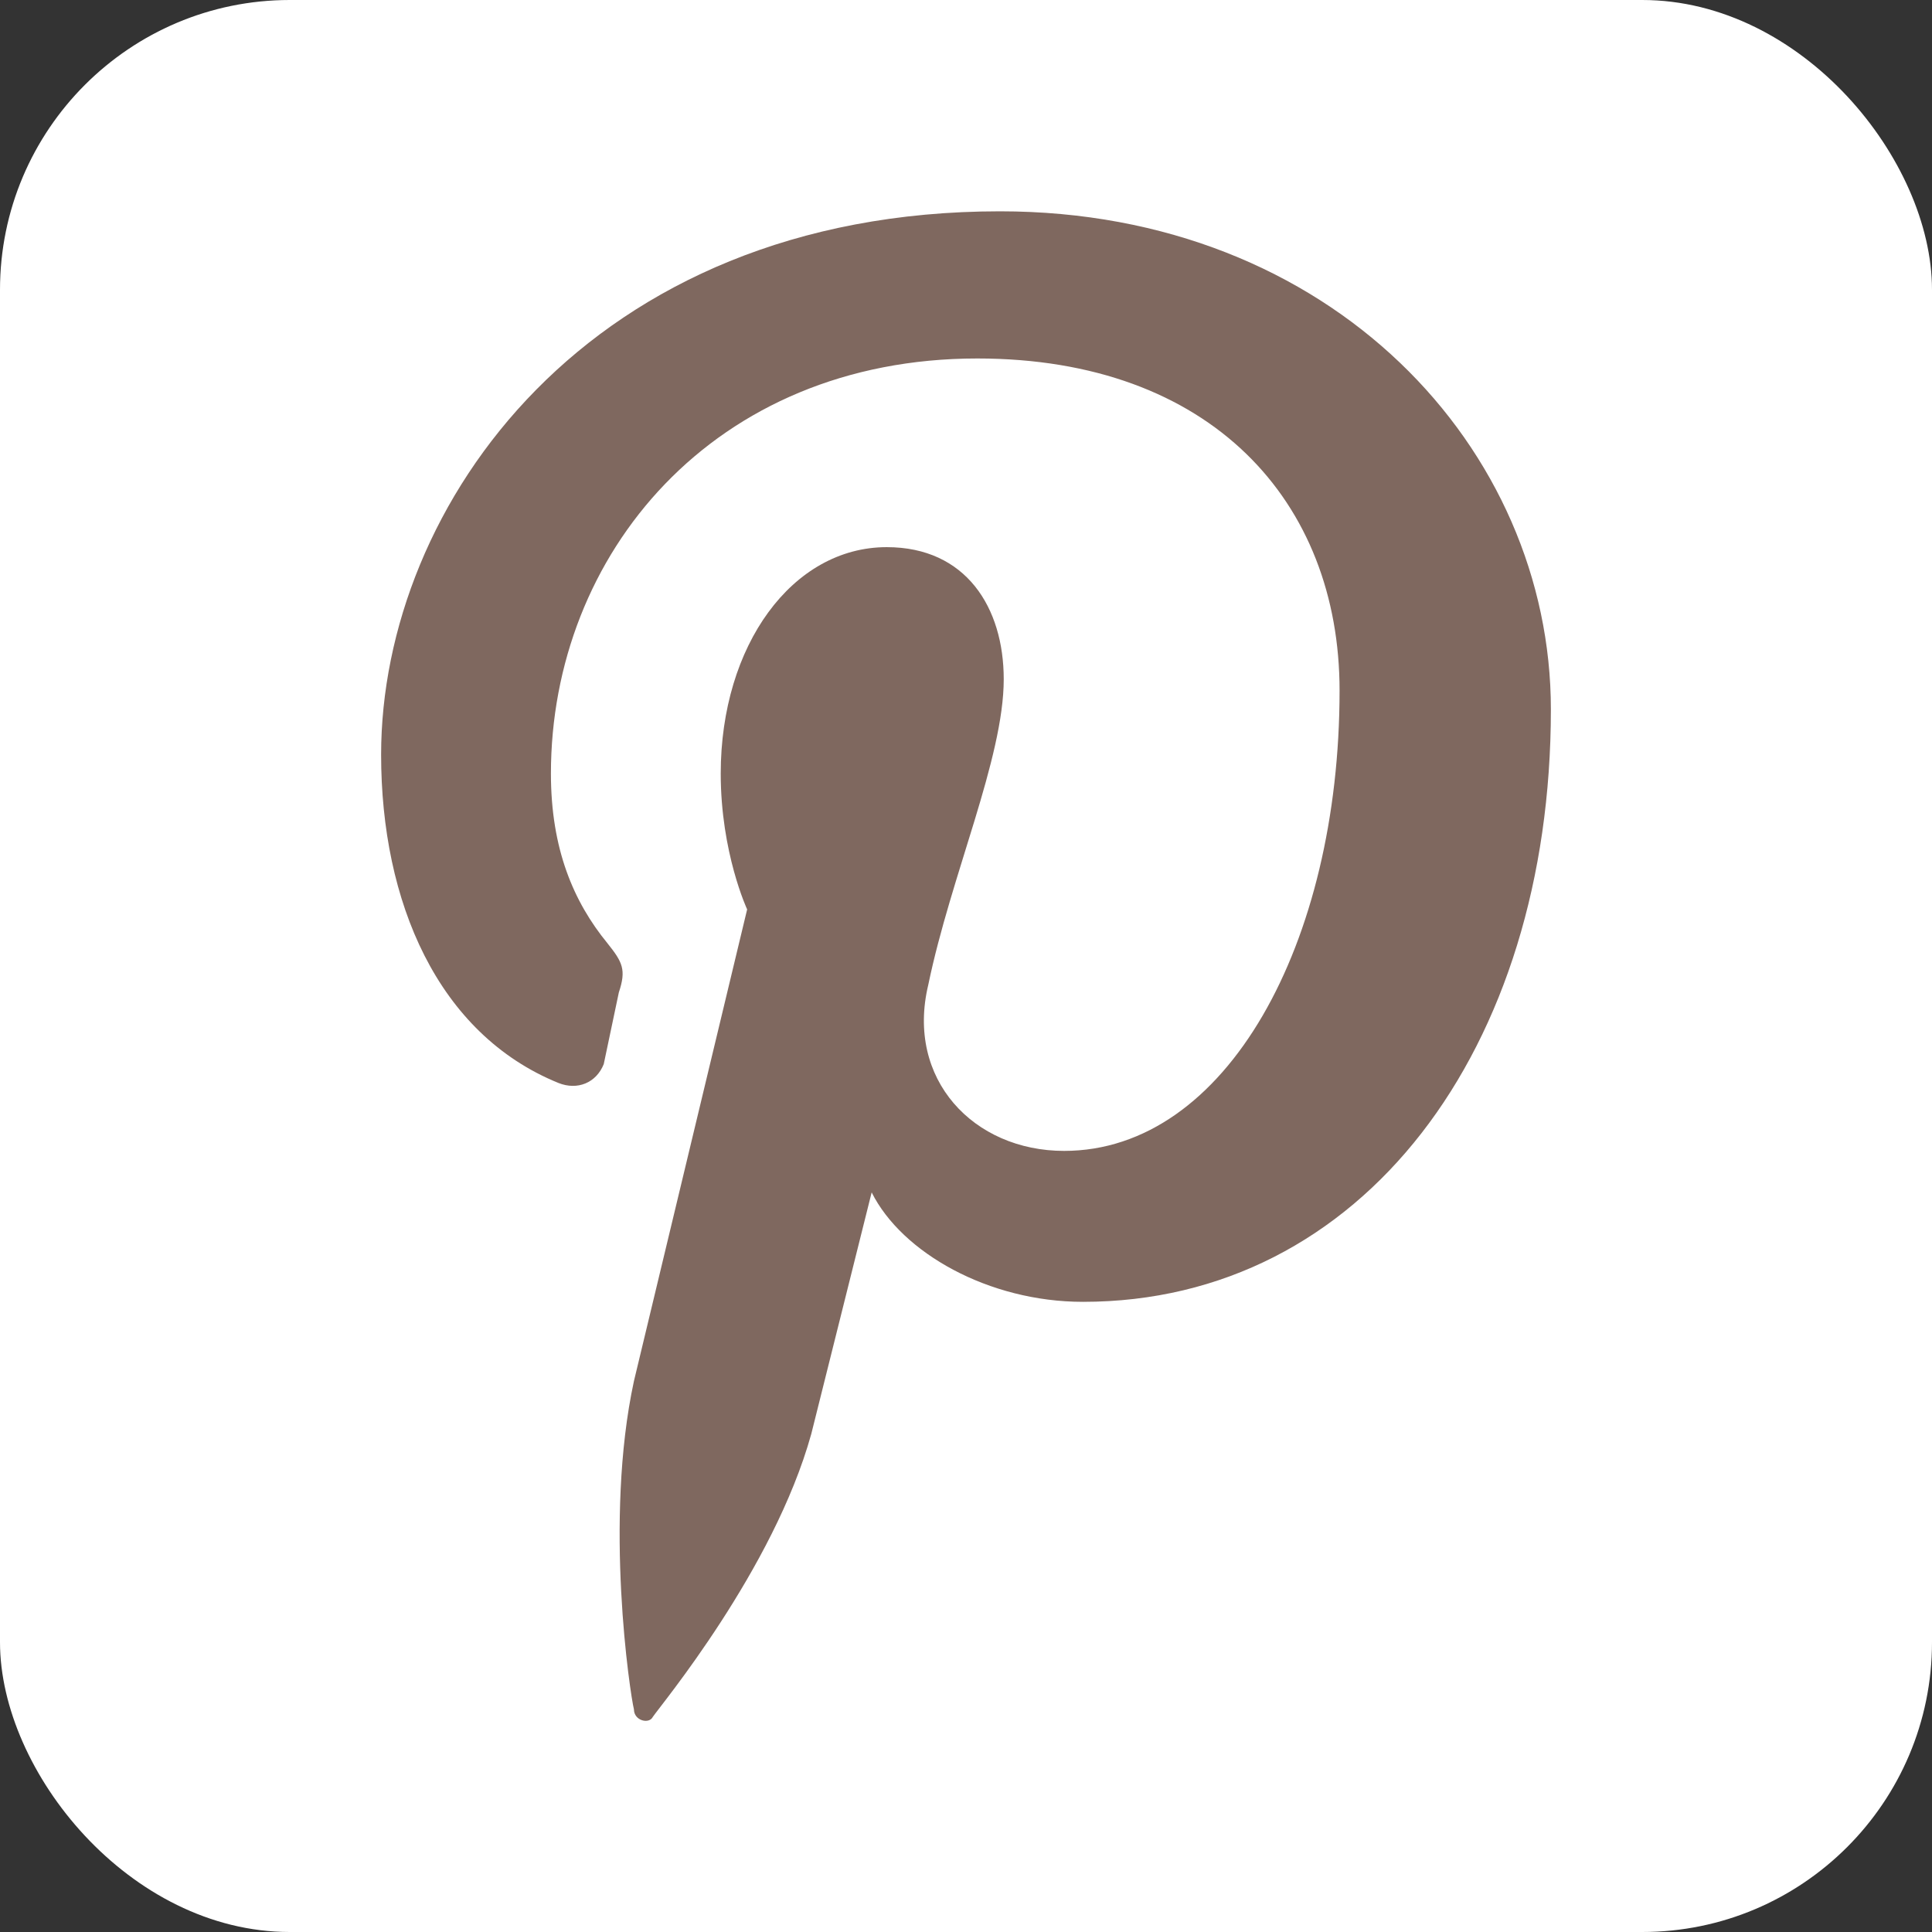
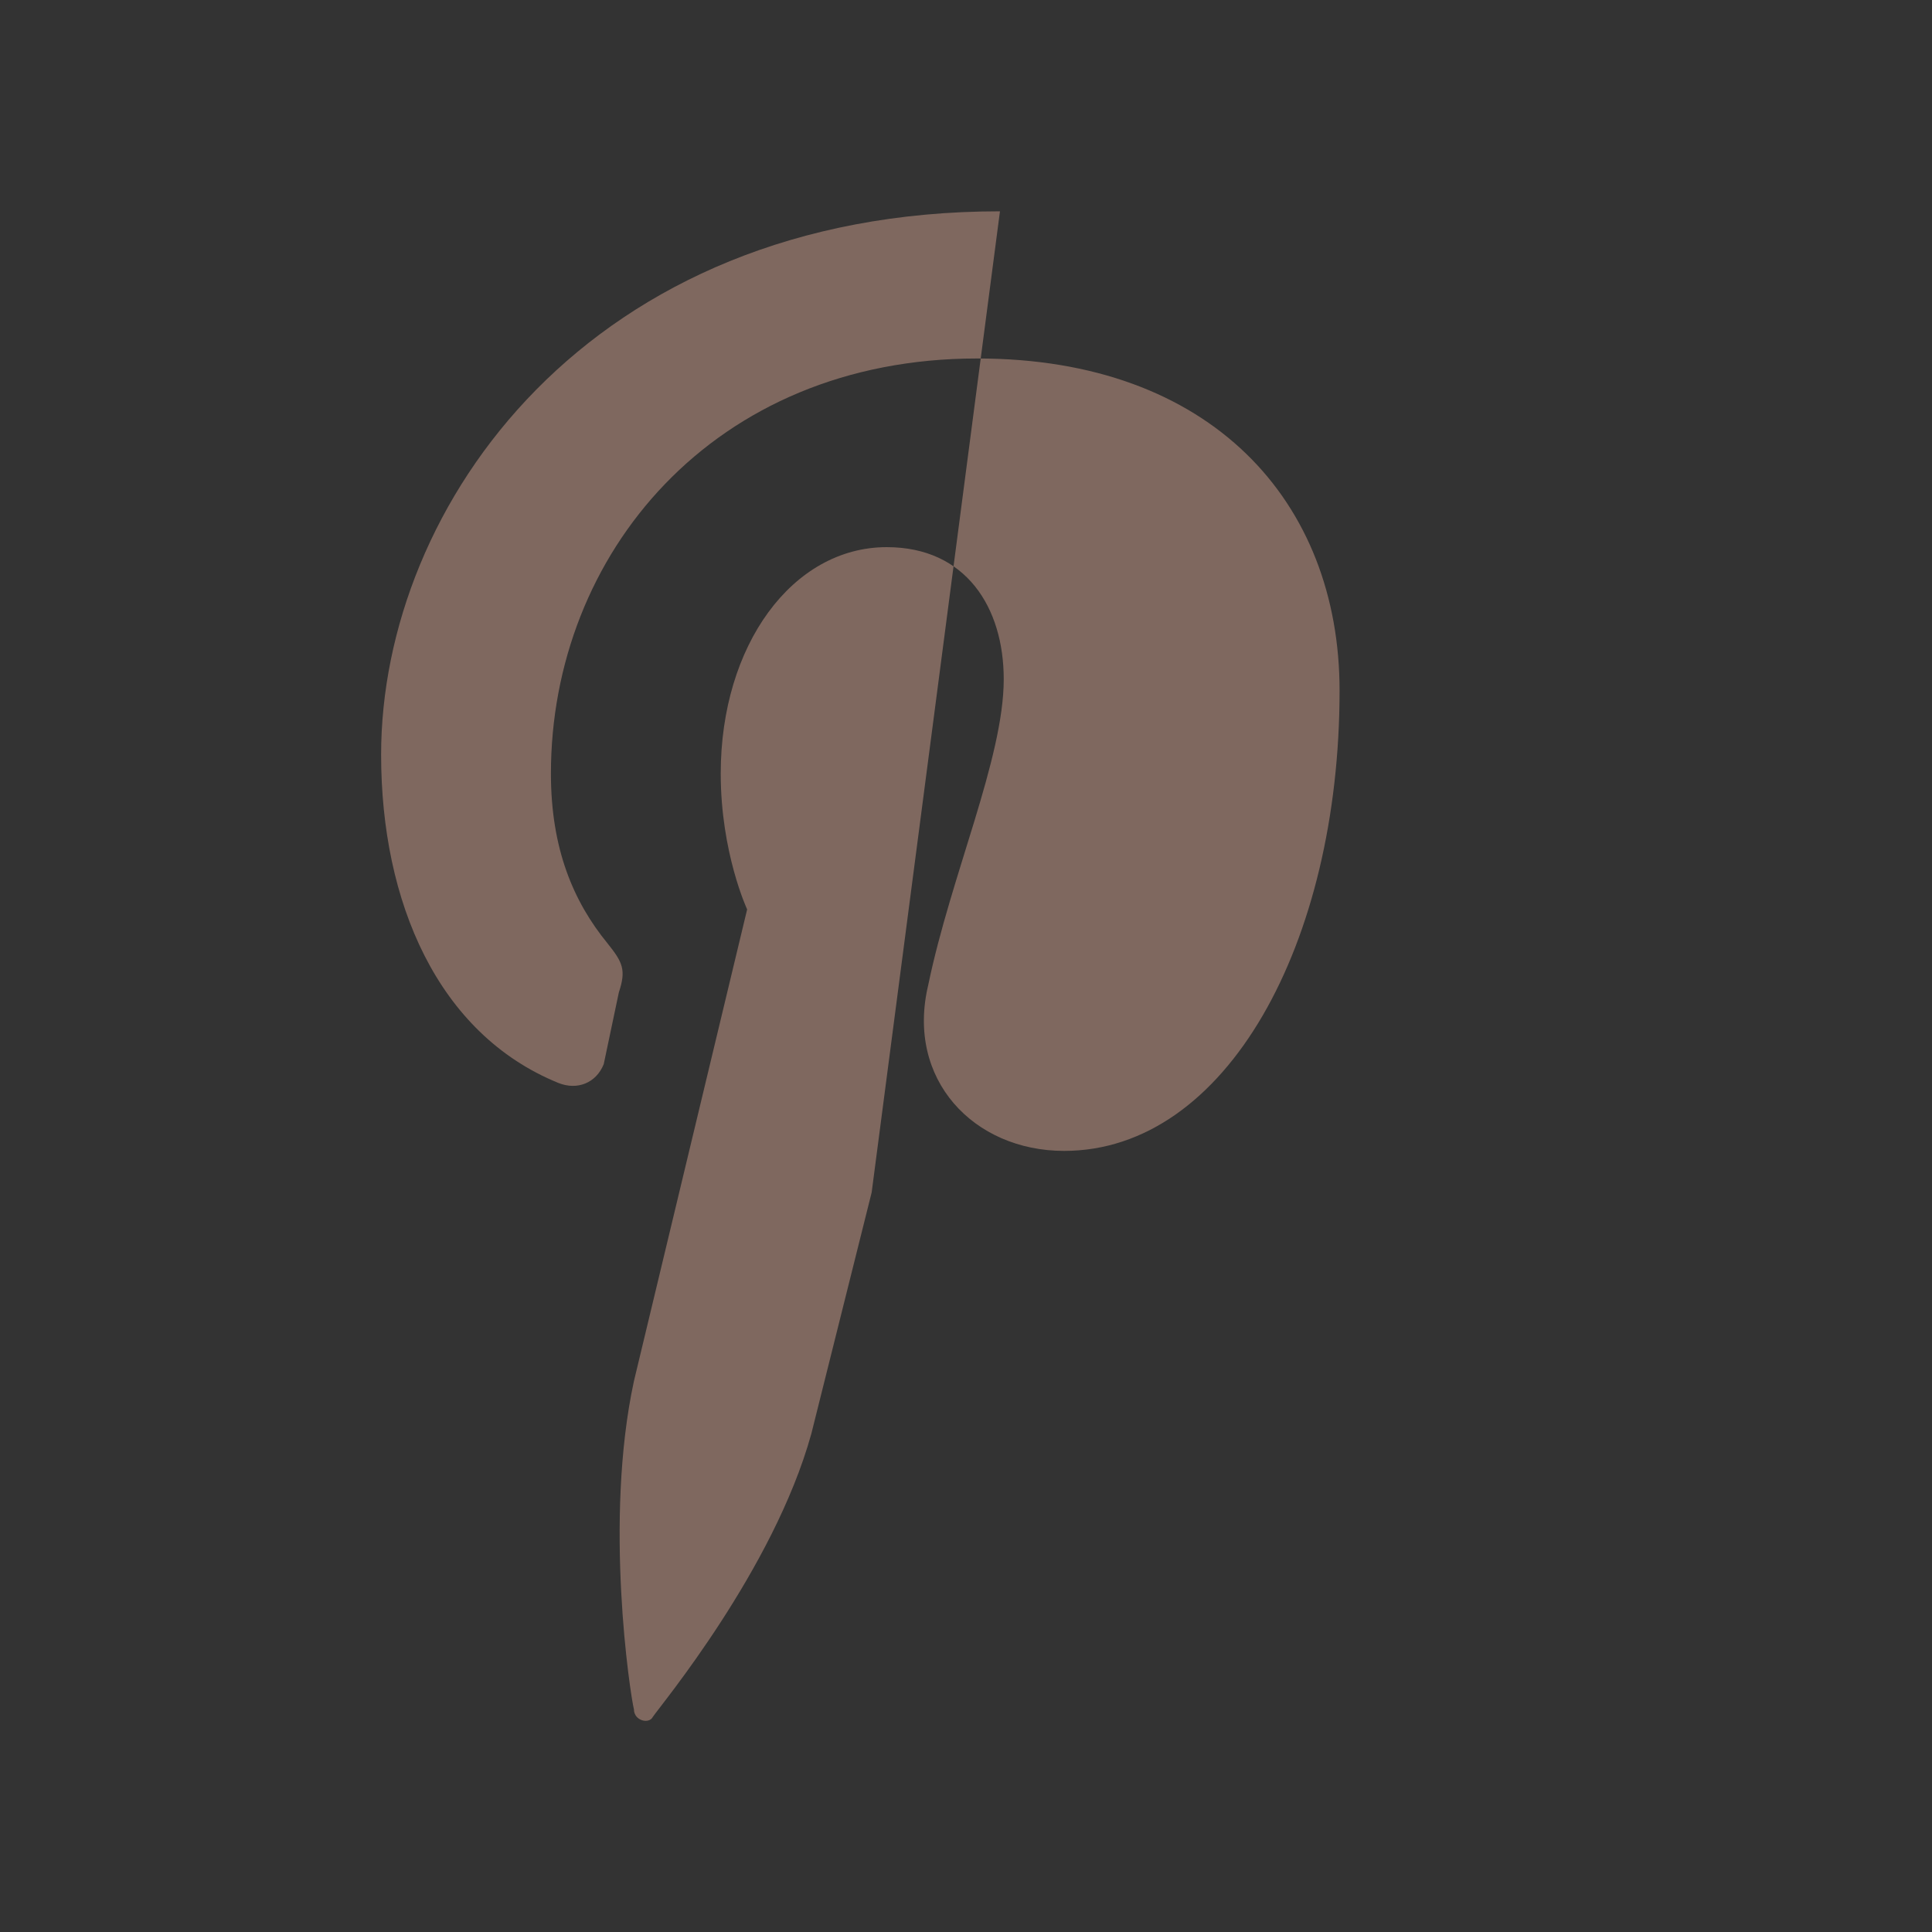
<svg xmlns="http://www.w3.org/2000/svg" fill="#000000" height="512" preserveAspectRatio="xMidYMid meet" version="1" viewBox="0.0 0.0 512.0 512.0" width="512" zoomAndPan="magnify">
  <rect x="0.0" y="0.0" width="512.0" height="512.0" fill="#333333" stroke="none" />
  <g id="change1_1">
-     <rect fill="#ffffff" height="512" rx="15%" width="512" />
-   </g>
+     </g>
  <g id="change2_1">
-     <path d="m265 56c-109 0-164 78-164 144 0 39 15 74 47 87 5 2 10 0 12-5l4-19c2-6 1-8-3-13-9-11-15-25-15-45 0-58 43-110 113-110 62 0 96 38 96 88 0 67-30 122-73 122-24 0-42-19-36-44 6-29 20-60 20-81 0-19-10-35-31-35-25 0-44 26-44 60 0 21 7 36 7 36l-30 125c-8 37-1 83 0 87 0 3 4 4 5 2 2-3 32-39 42-75l16-64c8 16 31 29 56 29 74 0 124-67 124-157 0-69-58-132-146-132z" fill="#7f685f" />
+     <path d="m265 56c-109 0-164 78-164 144 0 39 15 74 47 87 5 2 10 0 12-5l4-19c2-6 1-8-3-13-9-11-15-25-15-45 0-58 43-110 113-110 62 0 96 38 96 88 0 67-30 122-73 122-24 0-42-19-36-44 6-29 20-60 20-81 0-19-10-35-31-35-25 0-44 26-44 60 0 21 7 36 7 36l-30 125c-8 37-1 83 0 87 0 3 4 4 5 2 2-3 32-39 42-75l16-64z" fill="#7f685f" />
  </g>
</svg>